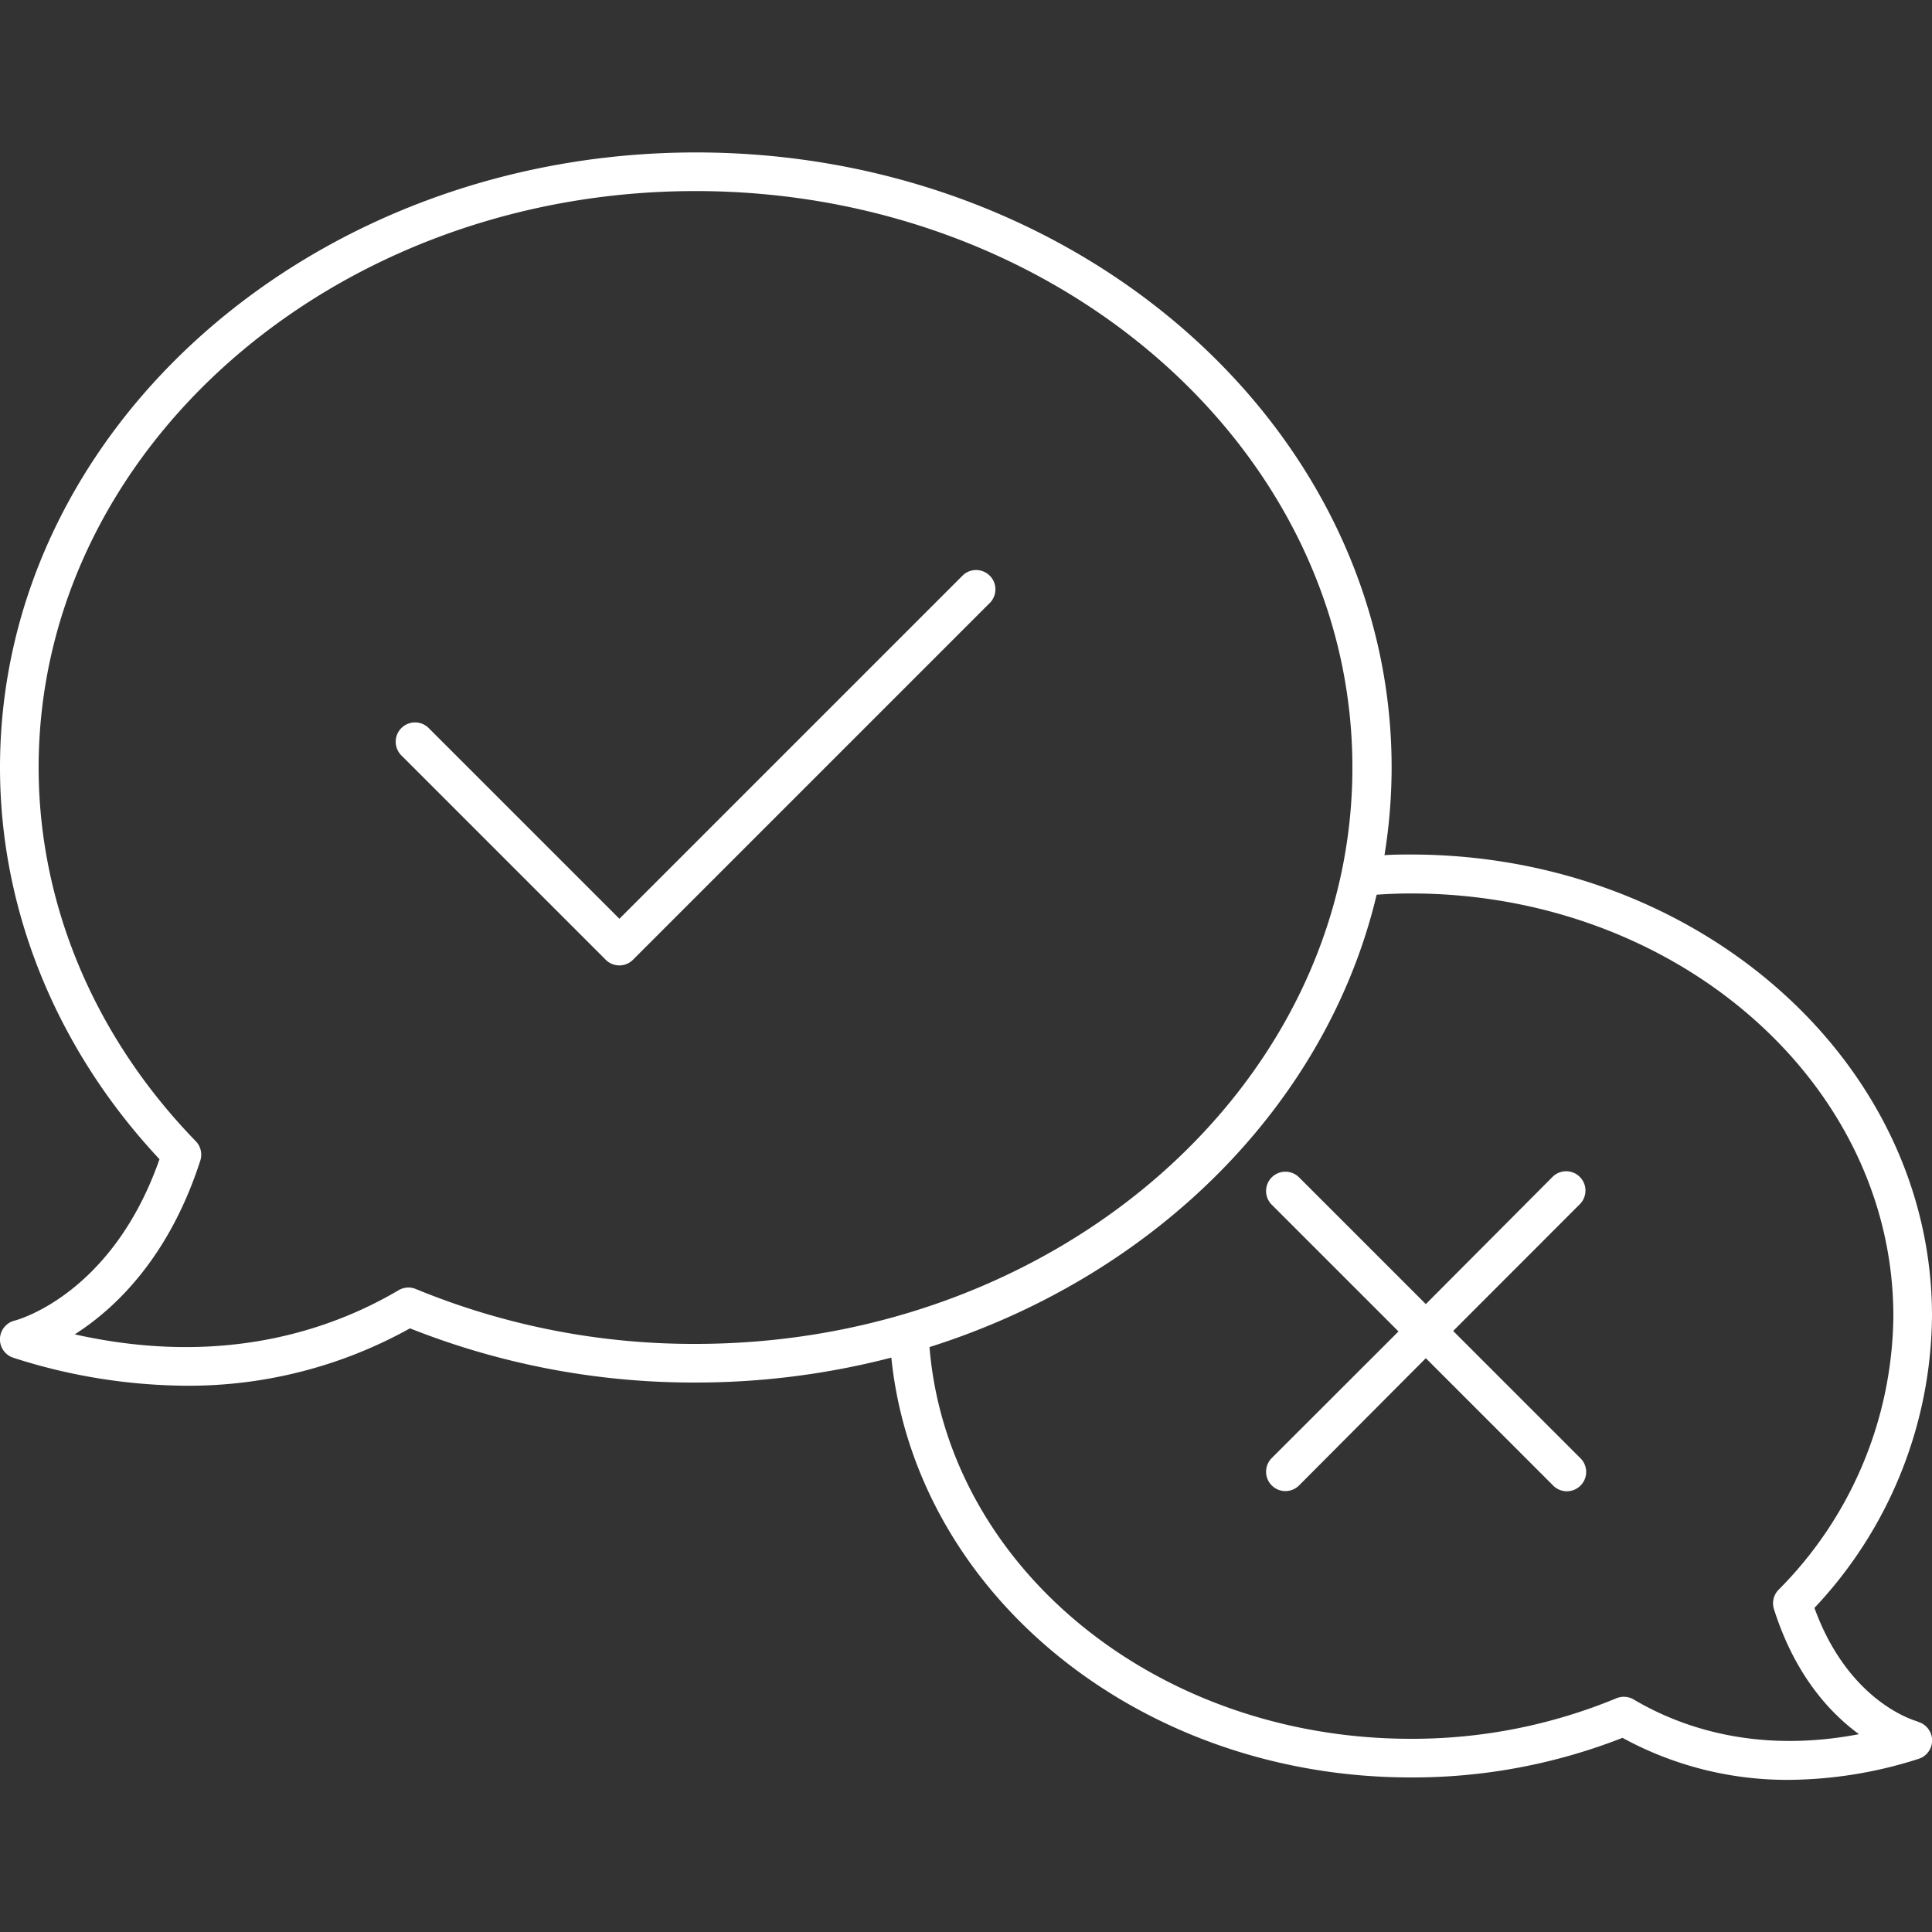
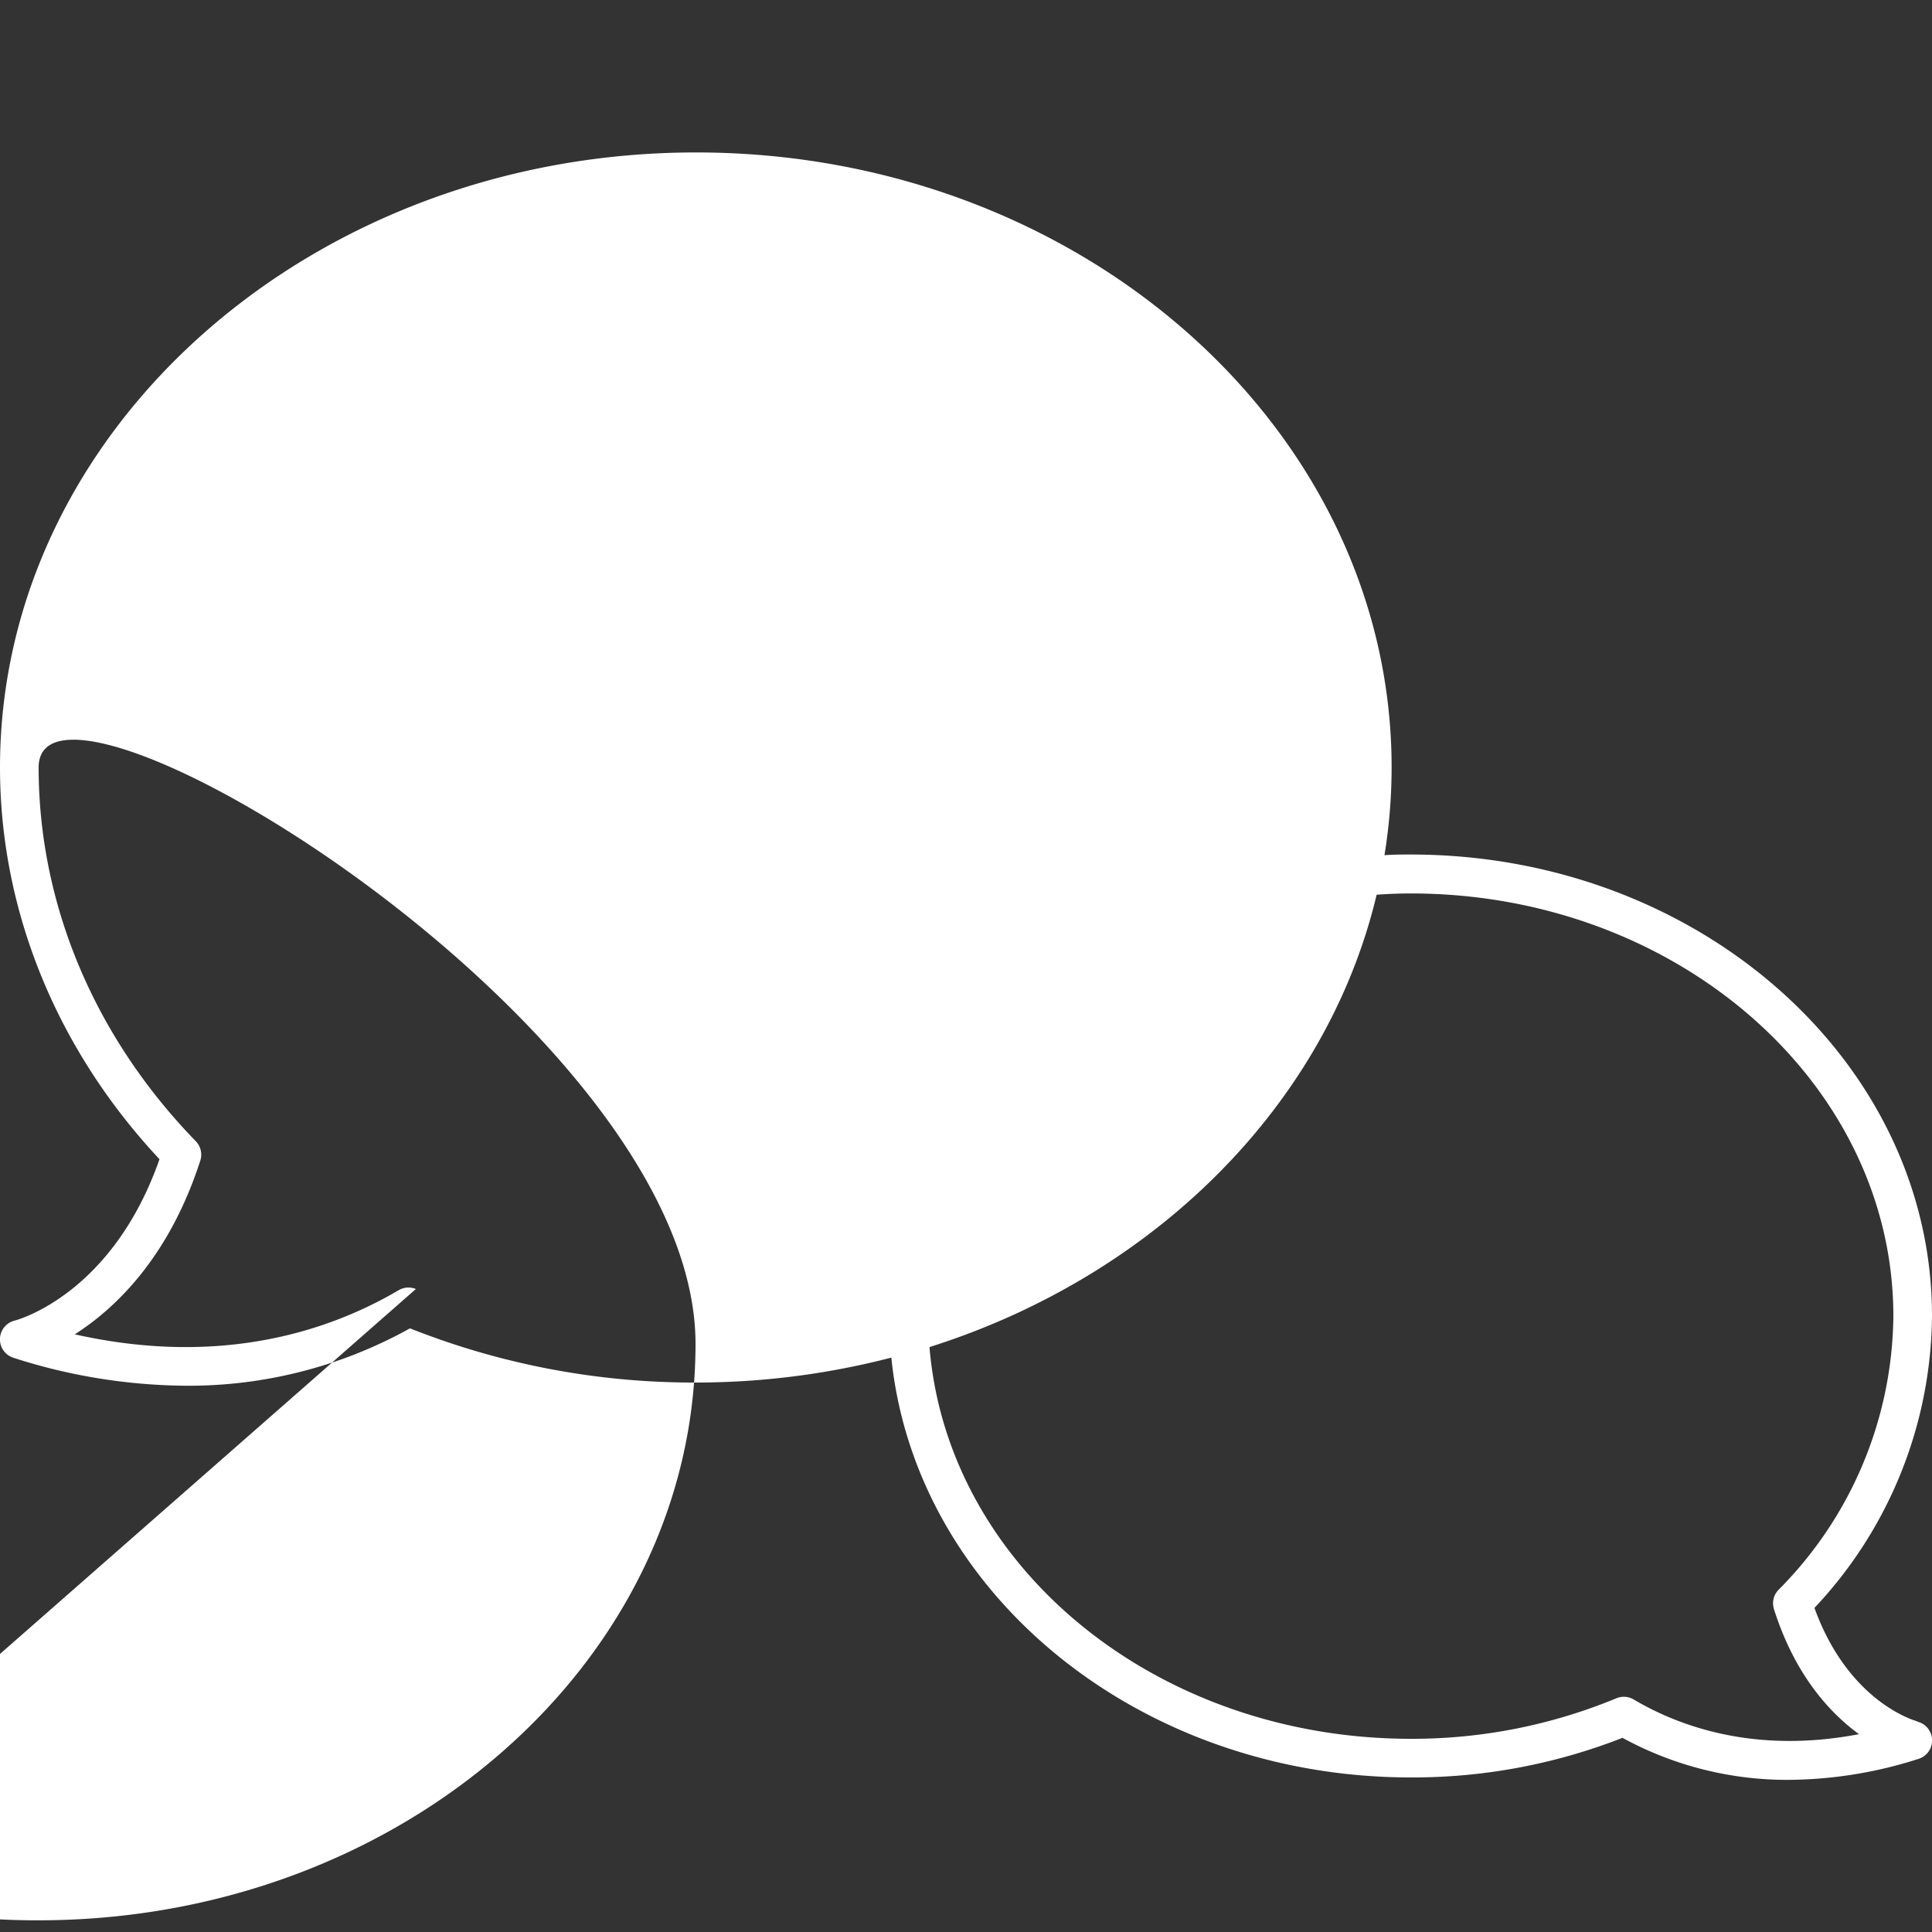
<svg xmlns="http://www.w3.org/2000/svg" version="1.1" width="512" height="512" x="0" y="0" viewBox="0 0 200 200" style="enable-background:new 0 0 512 512" xml:space="preserve">
  <rect x="0" y="0" width="200" height="200" fill="#333333" stroke="none" />
  <g>
    <g fill="#00A5EC">
-       <path d="M198.5 178.2c-.3-.08-7.14-2-10.67-11.75A44.54 44.54 0 0 0 200 136.22c0-26.34-24.2-47.76-53.95-47.76-.93 0-1.84 0-2.73.07a56.86 56.86 0 0 0 .74-9.08c0-35.11-32.31-63.67-72-63.67S0 44.34 0 79.45c0 14.8 5.85 29.16 16.51 40.55-4.86 13.9-14.59 16.61-15 16.71a2 2 0 0 0-.11 3.85 59.28 59.28 0 0 0 17.84 2.89 47.1 47.1 0 0 0 23.2-5.94A79.58 79.58 0 0 0 72 143.12a80.59 80.59 0 0 0 20.27-2.58C94.78 165.05 118 184 146.05 184a59.47 59.47 0 0 0 21.91-4.1 35.53 35.53 0 0 0 17.24 4.35 44.76 44.76 0 0 0 13.4-2.17 2 2 0 0 0-.1-3.85zM43.05 133.44a2 2 0 0 0-1.78.12c-7 4.12-18.24 8-33.53 4.57 4.15-2.65 9.75-7.92 13-18a2 2 0 0 0-.48-2C9.76 107.32 4 93.59 4 79.45c0-32.9 30.52-59.67 68-59.67s68 26.77 68 59.67-30.52 59.67-68 59.67a75.46 75.46 0 0 1-28.95-5.68zm126.07 42.49a2 2 0 0 0-1.78-.13 55.23 55.23 0 0 1-21.29 4.2c-26.31 0-47.94-17.72-49.83-40.55 23.31-7.37 41.11-25.07 46.29-46.83 1.14-.08 2.31-.13 3.54-.13 27.54 0 49.95 19.63 49.95 43.76a40.67 40.67 0 0 1-11.89 28.33 2 2 0 0 0-.47 2c2.17 6.84 5.8 10.75 8.8 12.94-10.58 2.03-18.44-.7-23.32-3.59z" fill="#FFFFFF" opacity="1" data-original="#00a5ec" />
-       <path d="M99.68 59.55 64.12 95.11 44.38 75.37a2 2 0 1 0-2.83 2.83L62.7 99.35a2 2 0 0 0 1.42.59 2 2 0 0 0 1.41-.59l37-37a2 2 0 0 0-2.83-2.82zM163.54 121.83a2 2 0 0 0-2.82 0L147.6 135l-13.12-13.12a2 2 0 0 0-2.83 2.83l13.12 13.12-13.12 13.11a2 2 0 1 0 2.83 2.83l13.12-13.17 13.12 13.12a2 2 0 1 0 2.82-2.83l-13.11-13.11 13.11-13.12a2 2 0 0 0 0-2.83z" fill="#FFFFFF" opacity="1" data-original="#00a5ec" />
+       <path d="M198.5 178.2c-.3-.08-7.14-2-10.67-11.75A44.54 44.54 0 0 0 200 136.22c0-26.34-24.2-47.76-53.95-47.76-.93 0-1.84 0-2.73.07a56.86 56.86 0 0 0 .74-9.08c0-35.11-32.31-63.67-72-63.67S0 44.34 0 79.45c0 14.8 5.85 29.16 16.51 40.55-4.86 13.9-14.59 16.61-15 16.71a2 2 0 0 0-.11 3.85 59.28 59.28 0 0 0 17.84 2.89 47.1 47.1 0 0 0 23.2-5.94A79.58 79.58 0 0 0 72 143.12a80.59 80.59 0 0 0 20.27-2.58C94.78 165.05 118 184 146.05 184a59.47 59.47 0 0 0 21.91-4.1 35.53 35.53 0 0 0 17.24 4.35 44.76 44.76 0 0 0 13.4-2.17 2 2 0 0 0-.1-3.85zM43.05 133.44a2 2 0 0 0-1.78.12c-7 4.12-18.24 8-33.53 4.57 4.15-2.65 9.75-7.92 13-18a2 2 0 0 0-.48-2C9.76 107.32 4 93.59 4 79.45s68 26.77 68 59.67-30.52 59.67-68 59.67a75.46 75.46 0 0 1-28.95-5.68zm126.07 42.49a2 2 0 0 0-1.78-.13 55.23 55.23 0 0 1-21.29 4.2c-26.31 0-47.94-17.72-49.83-40.55 23.31-7.37 41.11-25.07 46.29-46.83 1.14-.08 2.31-.13 3.54-.13 27.54 0 49.95 19.63 49.95 43.76a40.67 40.67 0 0 1-11.89 28.33 2 2 0 0 0-.47 2c2.17 6.84 5.8 10.75 8.8 12.94-10.58 2.03-18.44-.7-23.32-3.59z" fill="#FFFFFF" opacity="1" data-original="#00a5ec" />
    </g>
  </g>
</svg>